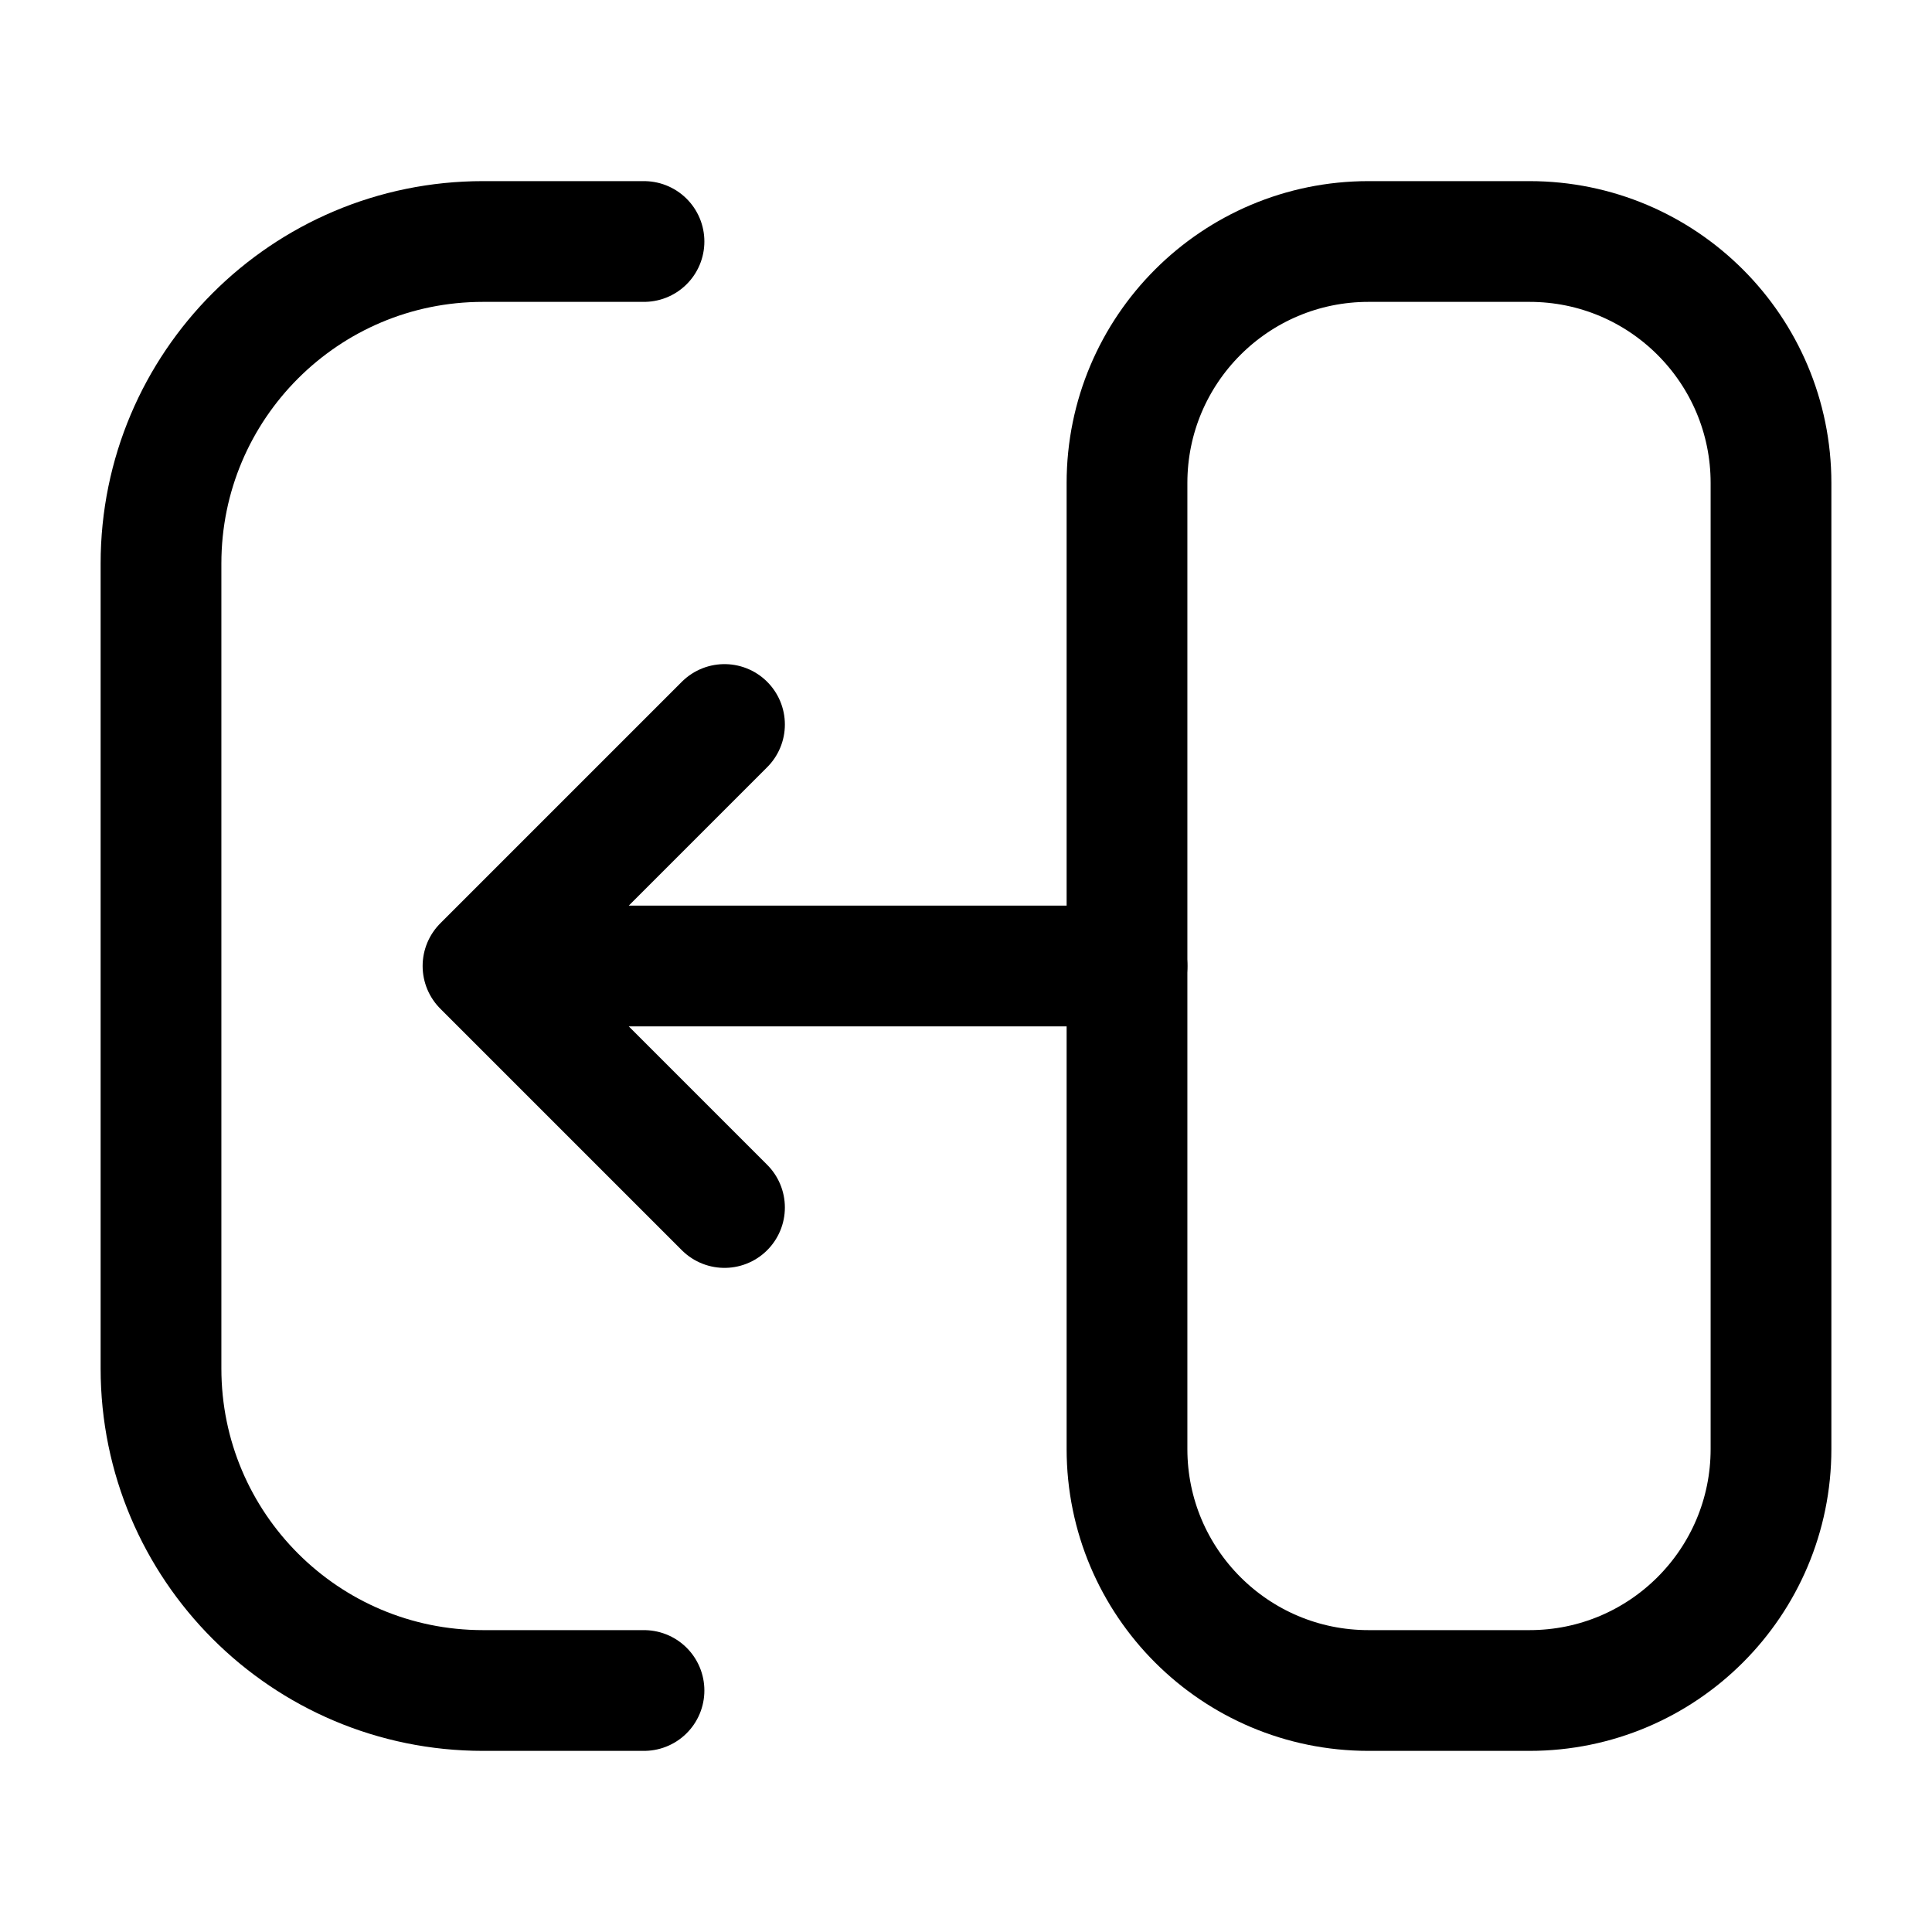
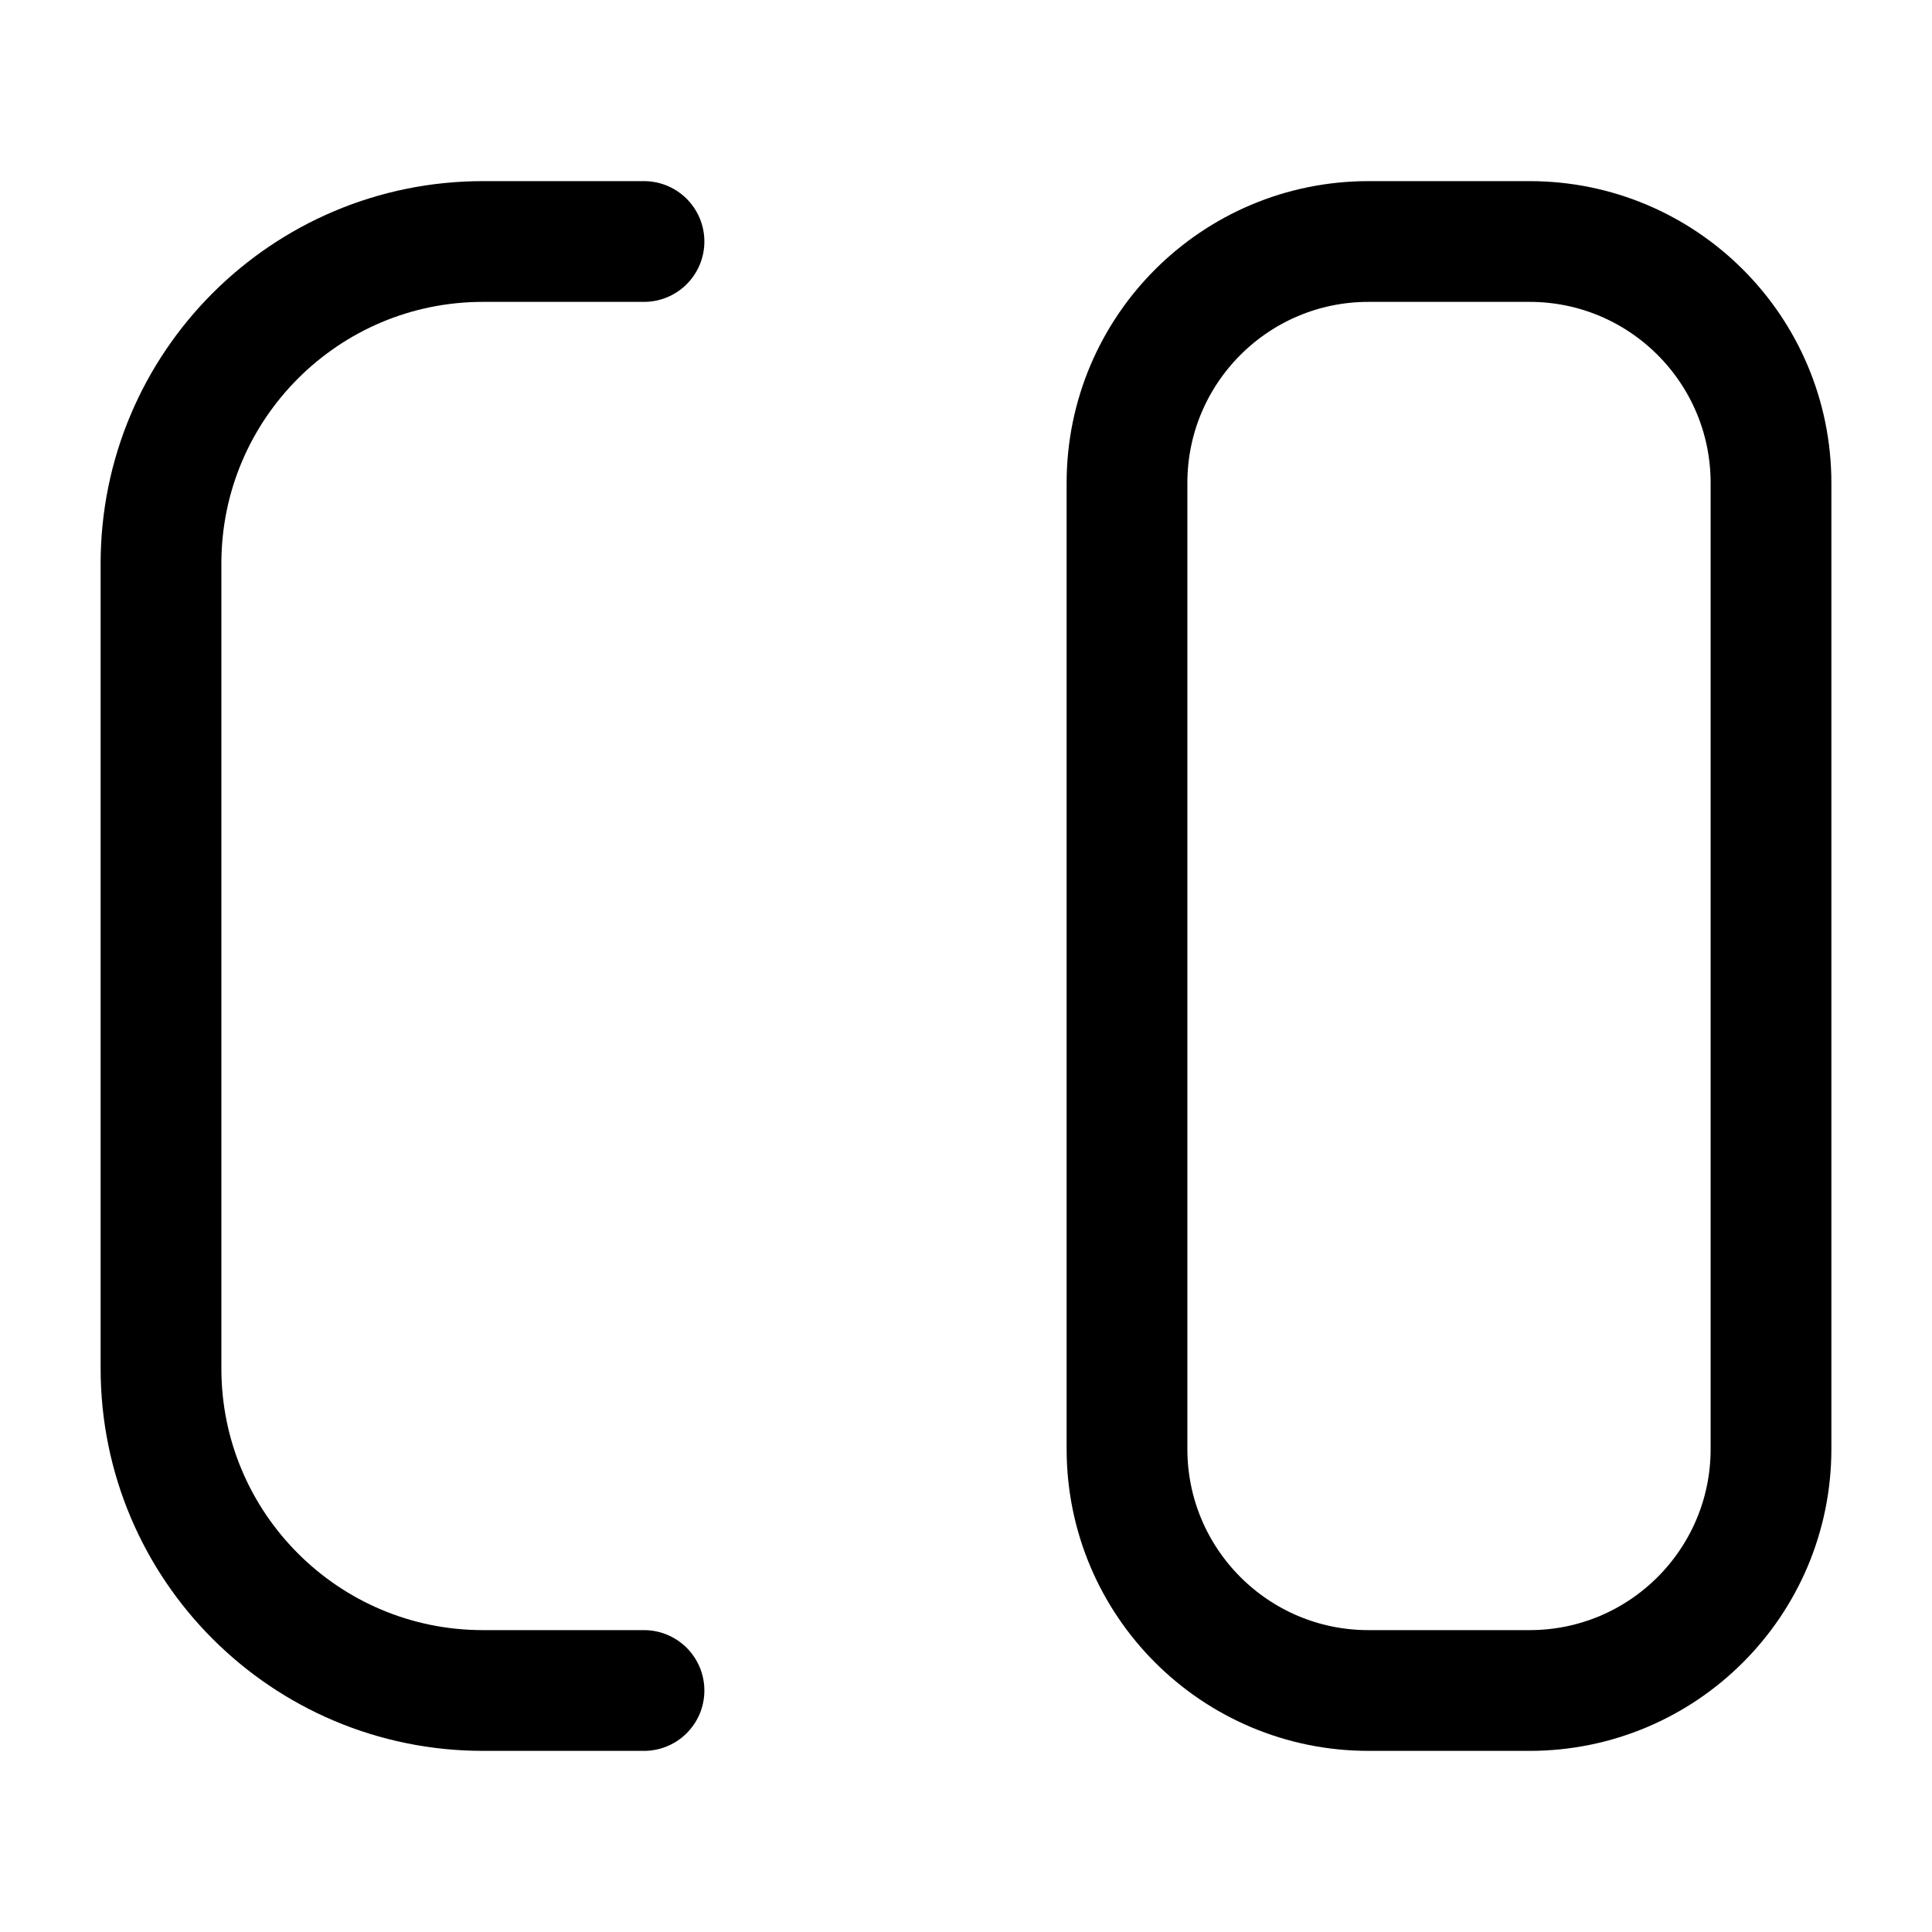
<svg xmlns="http://www.w3.org/2000/svg" width="24" height="24" stroke-width="1.5" viewBox="0 0 24 24" fill="none">
  <path d="M22 18V6C22 4.343 20.657 3 19 3H17C15.343 3 14 4.343 14 6V18C14 19.657 15.343 21 17 21H19C20.657 21 22 19.657 22 18Z" stroke="currentColor" stroke-width="1.5" />
  <path d="M8 3H6C3.791 3 2 4.791 2 7V17C2 19.209 3.791 21 6 21H8" stroke="currentColor" stroke-linecap="round" stroke-linejoin="round" />
-   <path d="M14 12H6M6 12L9 9M6 12L9 15" stroke="currentColor" stroke-linecap="round" stroke-linejoin="round" />
</svg>